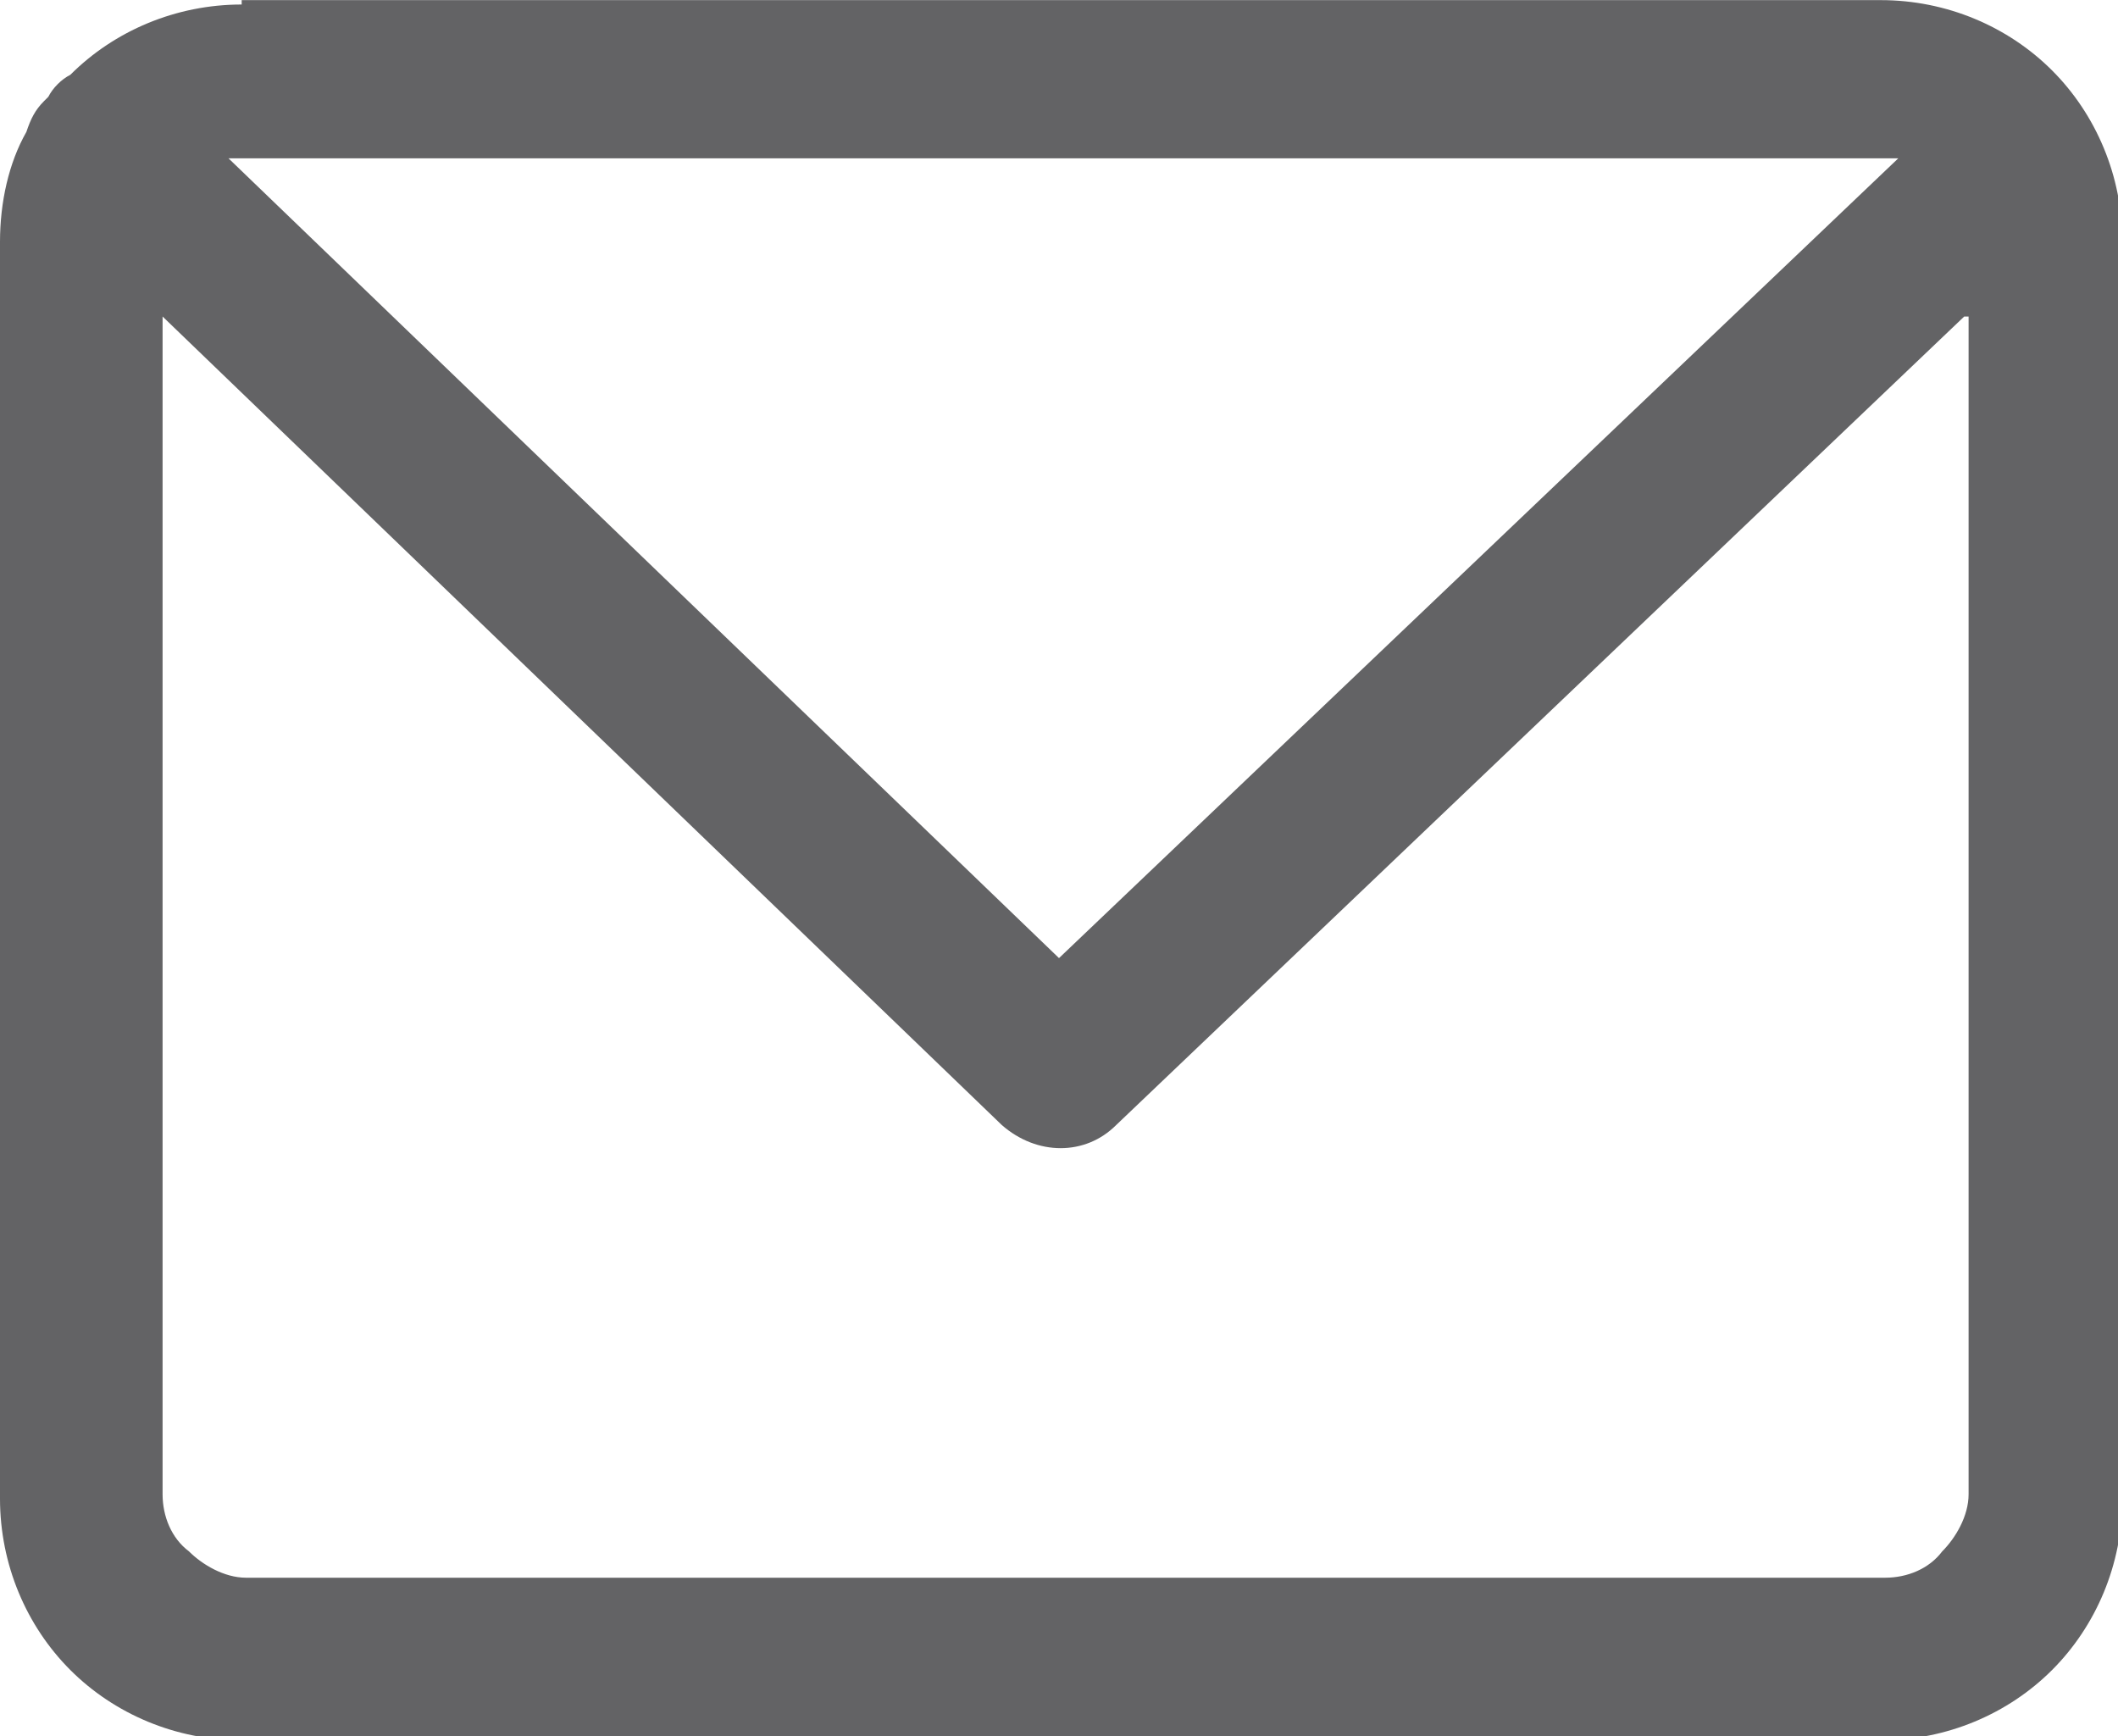
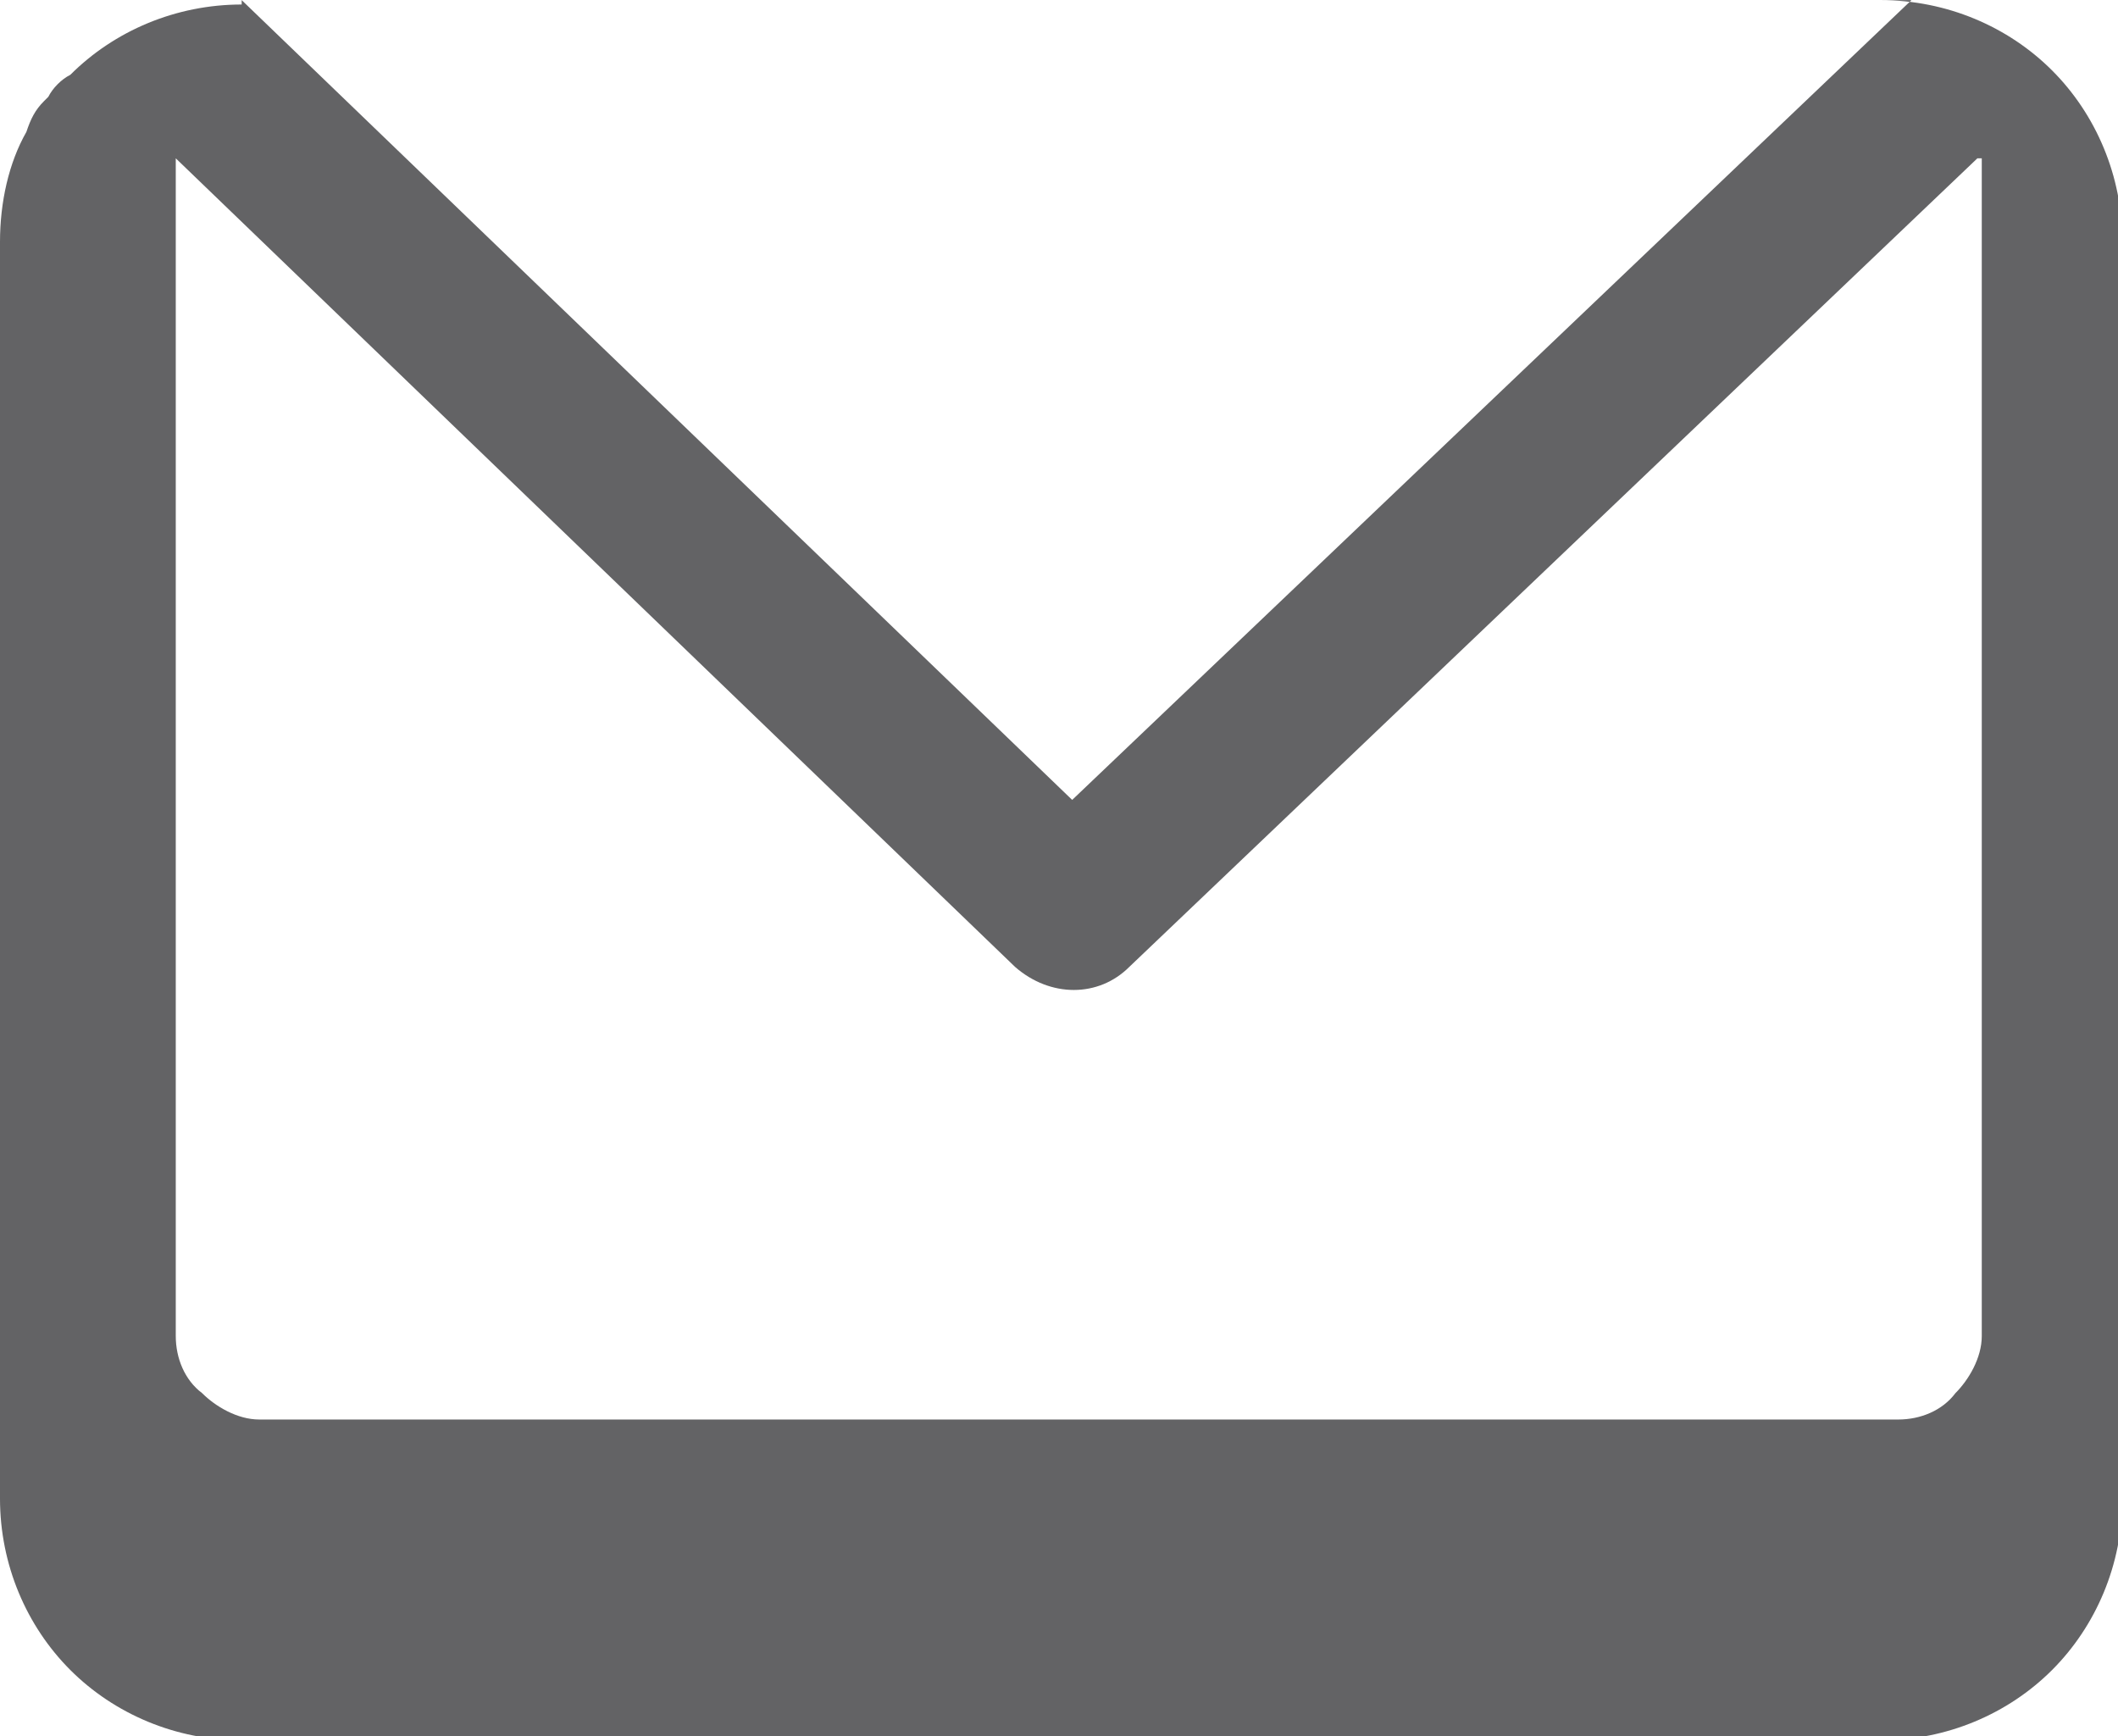
<svg xmlns="http://www.w3.org/2000/svg" xml:space="preserve" width="4.873mm" height="3.994mm" version="1.1" style="shape-rendering:geometricPrecision; text-rendering:geometricPrecision; image-rendering:optimizeQuality; fill-rule:evenodd; clip-rule:evenodd" viewBox="0 0 4.82 3.95">
  <defs>
    <style type="text/css">
   
    .fil0 {fill:#636365;fill-rule:nonzero}
   
  </style>
  </defs>
  <g id="图层_x0020_1">
-     <path class="fil0" d="M0.55 0l3.73 0c0.15,0 0.29,0.06 0.39,0.16 0.1,0.1 0.16,0.24 0.16,0.39l0 2.86c0,0.15 -0.06,0.29 -0.16,0.39 -0.1,0.1 -0.24,0.16 -0.39,0.16l-3.73 0c-0.15,0 -0.29,-0.06 -0.39,-0.16 -0.1,-0.1 -0.16,-0.24 -0.16,-0.39l0 -2.86c0,-0.09 0.02,-0.18 0.06,-0.25 0.01,-0.03 0.02,-0.05 0.04,-0.07l0.01 -0.01c0.01,-0.02 0.03,-0.04 0.05,-0.05 0.1,-0.1 0.24,-0.16 0.39,-0.16zm-0.03 0.36l1.89 1.82 1.91 -1.82c-0.01,-0 -0.02,-0 -0.03,-0l-3.73 0c-0.01,0 -0.02,0 -0.03,0zm3.95 0.36l-1.93 1.84c-0.07,0.07 -0.18,0.07 -0.26,0l-1.91 -1.84 0 2.68c0,0.05 0.02,0.1 0.06,0.13 0.03,0.03 0.08,0.06 0.13,0.06l3.73 0c0.05,0 0.1,-0.02 0.13,-0.06 0.03,-0.03 0.06,-0.08 0.06,-0.13l0 -2.68z" />
+     <path class="fil0" d="M0.55 0l3.73 0c0.15,0 0.29,0.06 0.39,0.16 0.1,0.1 0.16,0.24 0.16,0.39l0 2.86c0,0.15 -0.06,0.29 -0.16,0.39 -0.1,0.1 -0.24,0.16 -0.39,0.16l-3.73 0c-0.15,0 -0.29,-0.06 -0.39,-0.16 -0.1,-0.1 -0.16,-0.24 -0.16,-0.39l0 -2.86c0,-0.09 0.02,-0.18 0.06,-0.25 0.01,-0.03 0.02,-0.05 0.04,-0.07l0.01 -0.01c0.01,-0.02 0.03,-0.04 0.05,-0.05 0.1,-0.1 0.24,-0.16 0.39,-0.16zl1.89 1.82 1.91 -1.82c-0.01,-0 -0.02,-0 -0.03,-0l-3.73 0c-0.01,0 -0.02,0 -0.03,0zm3.95 0.36l-1.93 1.84c-0.07,0.07 -0.18,0.07 -0.26,0l-1.91 -1.84 0 2.68c0,0.05 0.02,0.1 0.06,0.13 0.03,0.03 0.08,0.06 0.13,0.06l3.73 0c0.05,0 0.1,-0.02 0.13,-0.06 0.03,-0.03 0.06,-0.08 0.06,-0.13l0 -2.68z" />
  </g>
</svg>